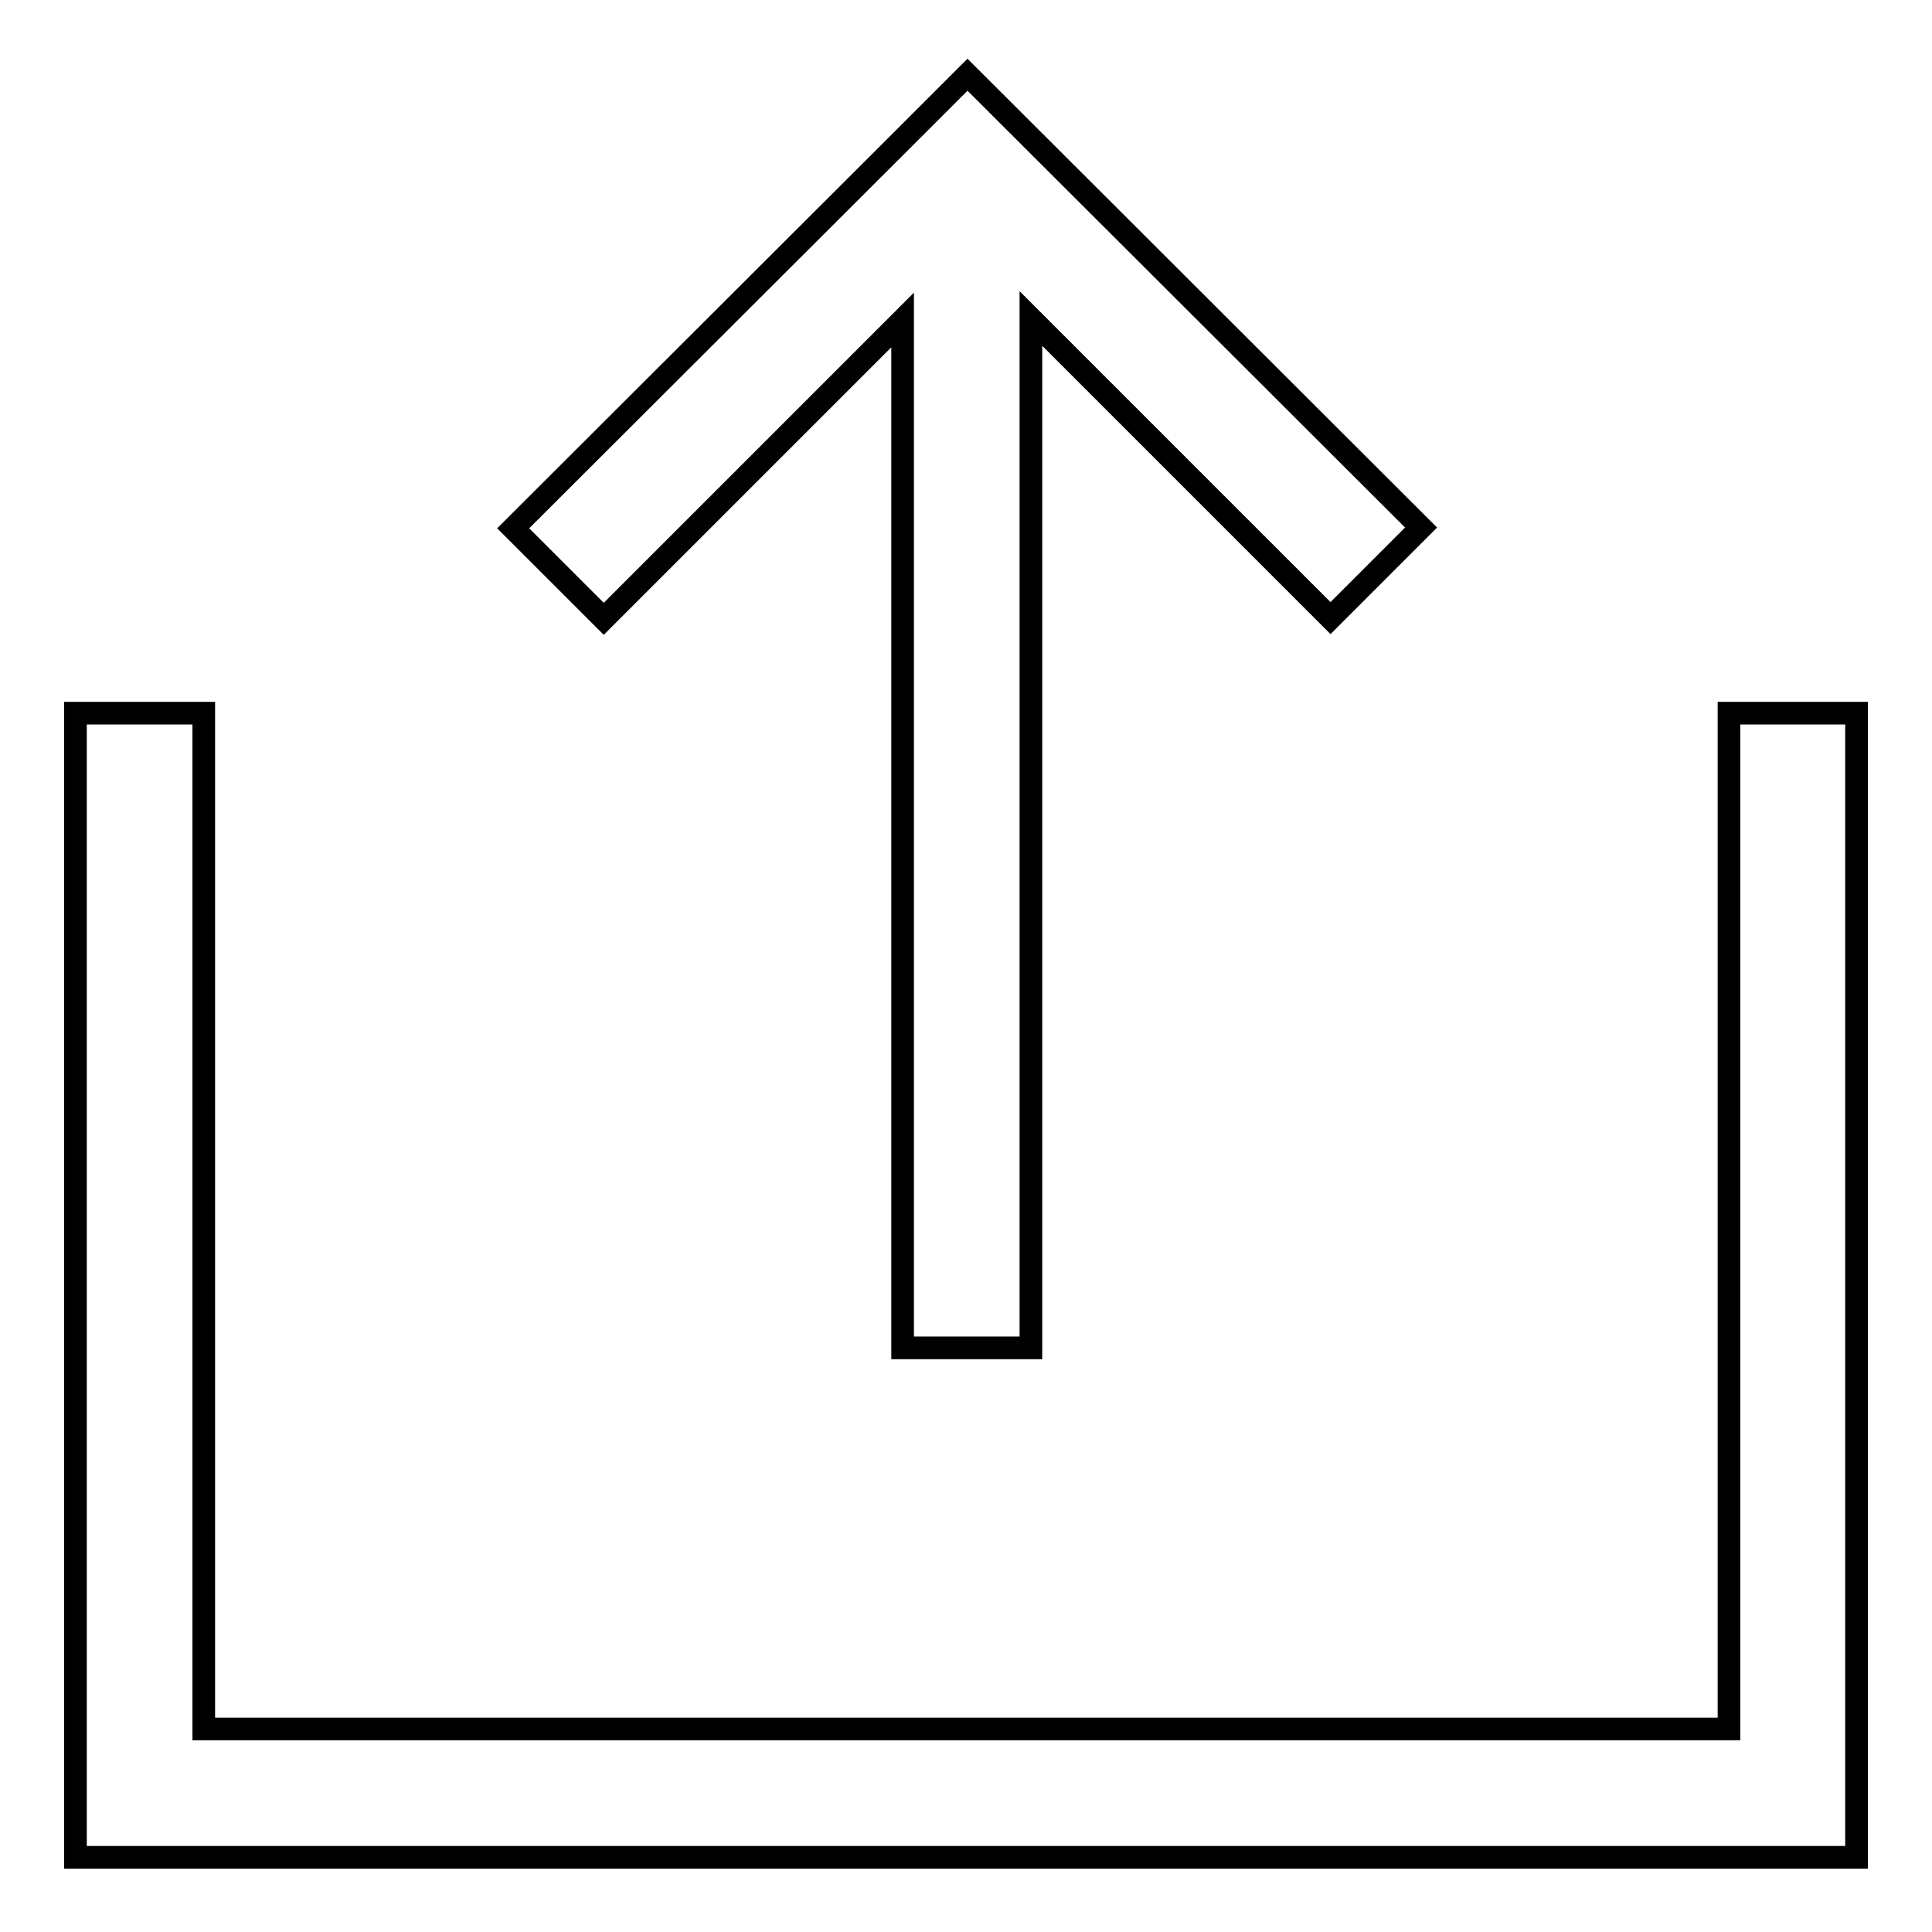
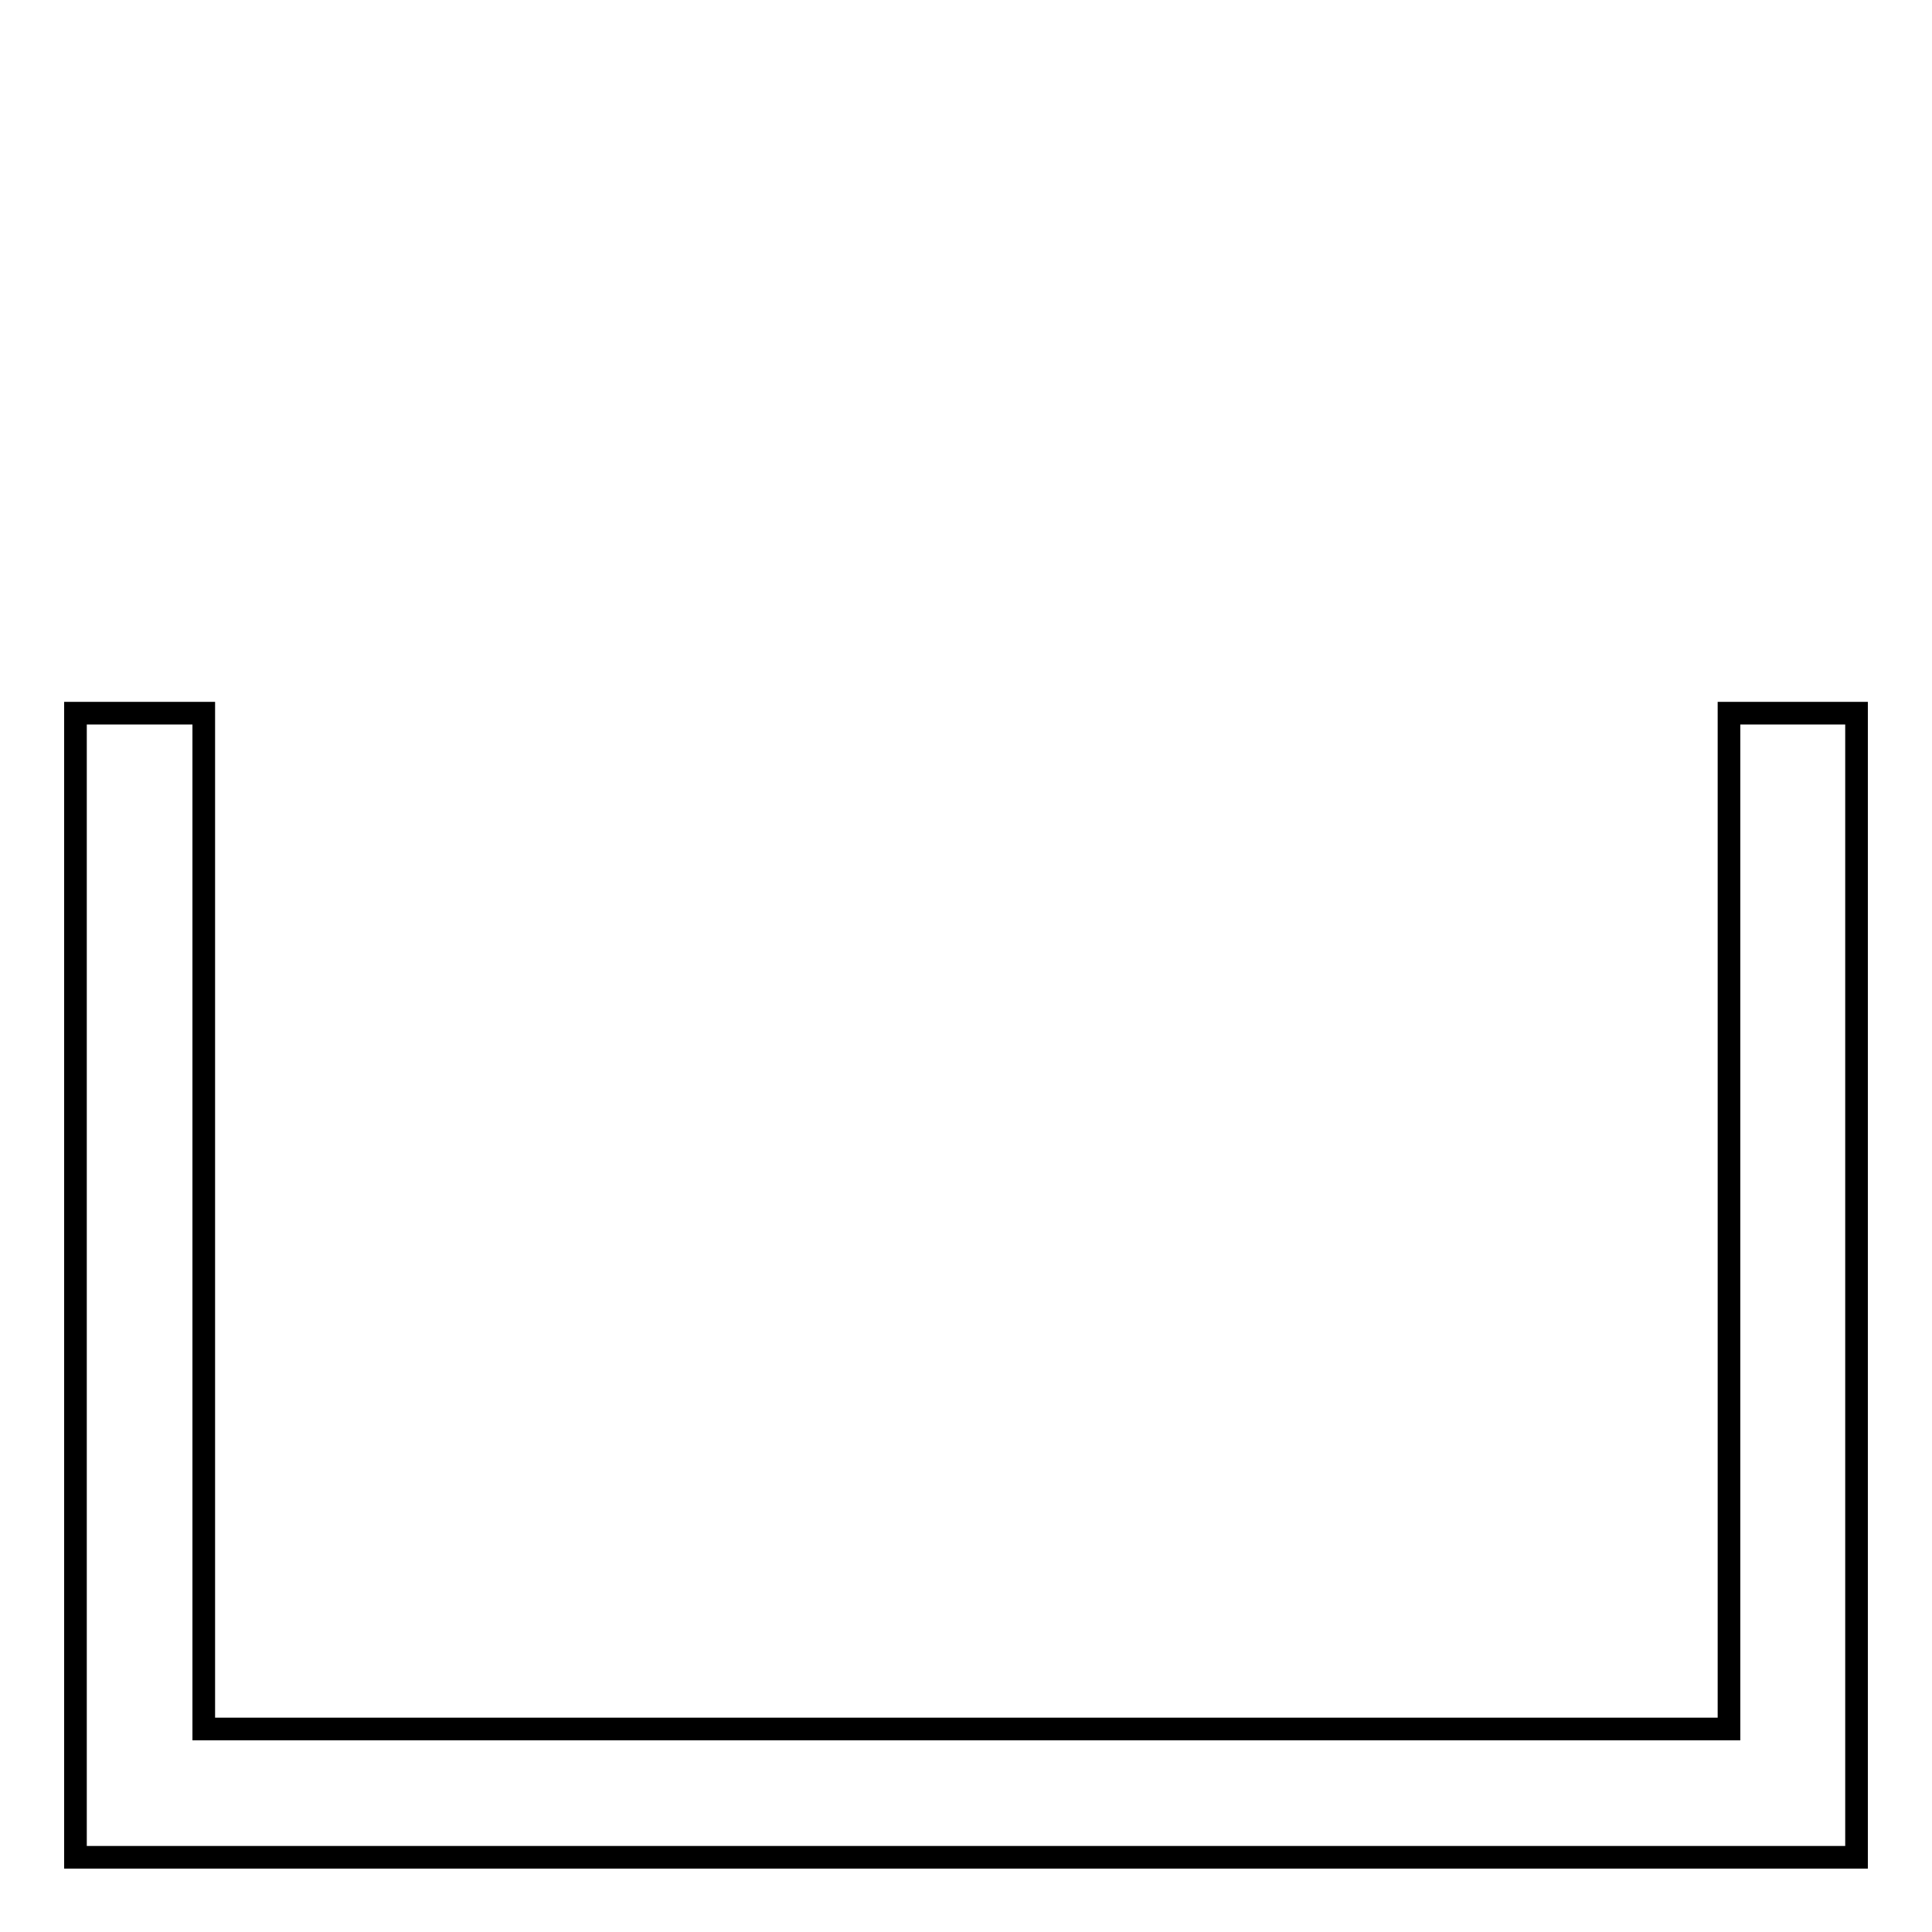
<svg xmlns="http://www.w3.org/2000/svg" version="1.1" x="0px" y="0px" viewBox="0 0 256 256" enable-background="new 0 0 256 256" xml:space="preserve">
  <g>
    <g>
-       <path stroke-width="3" fill-opacity="0" stroke="#000000" d="M229.1,94.5v134.6H27V94.5H10v151.6l0,0h17h202.1H246v-17V94.5H229.1z" />
-       <path stroke-width="3" fill-opacity="0" stroke="#000000" d="M119.6,42.4v136.2h17V42.2l39.7,39.7l12-12L128.2,9.9l0,0l0,0l-8.5,8.5h0v0L68,70l12,12L119.6,42.4z" />
+       <path stroke-width="3" fill-opacity="0" stroke="#000000" d="M229.1,94.5v134.6H27V94.5H10v151.6l0,0h17h202.1H246V94.5H229.1z" />
    </g>
  </g>
</svg>